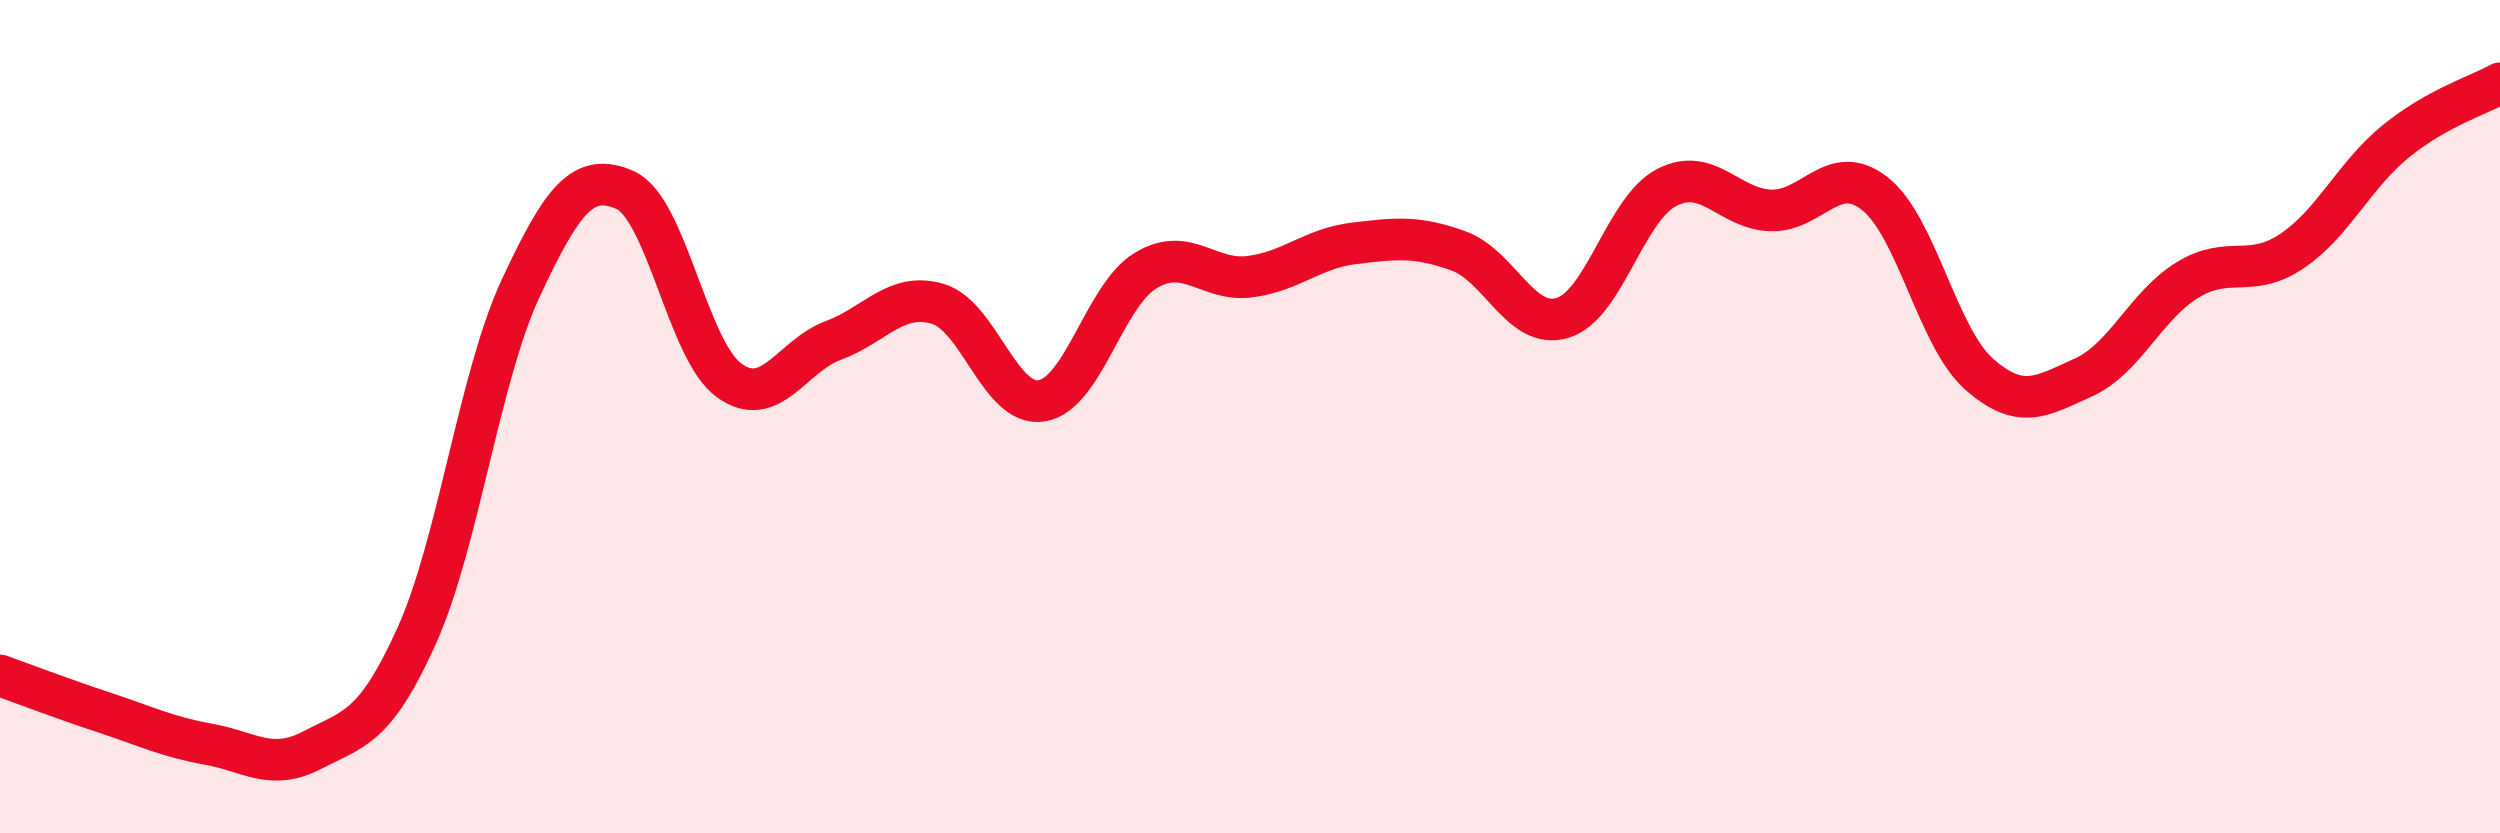
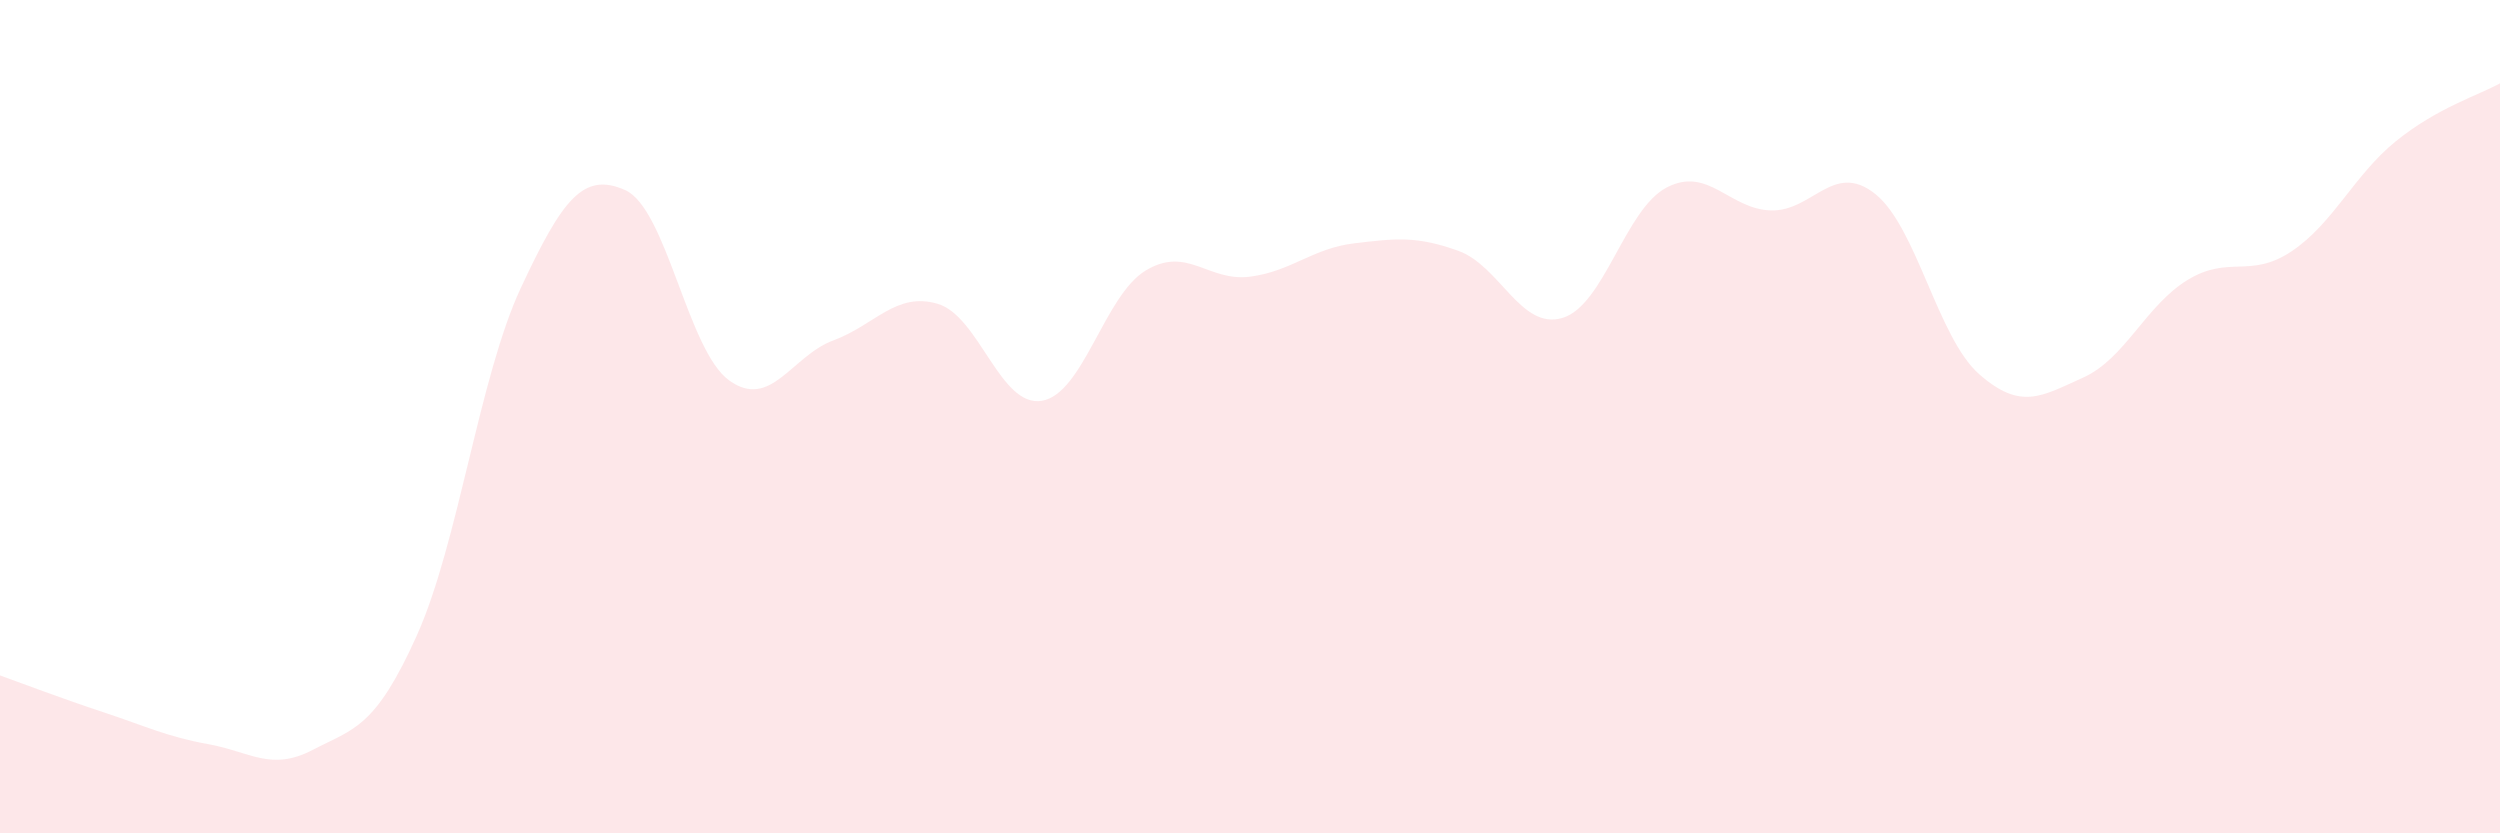
<svg xmlns="http://www.w3.org/2000/svg" width="60" height="20" viewBox="0 0 60 20">
  <path d="M 0,16.21 C 0.5,16.39 1.5,16.77 2.5,17.1 C 3.5,17.43 4,17.68 5,17.86 C 6,18.04 6.5,18.52 7.5,18 C 8.5,17.48 9,17.48 10,15.26 C 11,13.04 11.5,9.05 12.5,6.91 C 13.5,4.77 14,4.12 15,4.56 C 16,5 16.5,8.41 17.5,9.13 C 18.5,9.85 19,8.54 20,8.17 C 21,7.8 21.5,7 22.5,7.29 C 23.5,7.58 24,9.78 25,9.62 C 26,9.46 26.5,7.09 27.5,6.49 C 28.5,5.89 29,6.77 30,6.64 C 31,6.51 31.5,5.96 32.5,5.84 C 33.5,5.72 34,5.66 35,6.02 C 36,6.38 36.5,7.93 37.5,7.63 C 38.5,7.33 39,5.02 40,4.5 C 41,3.98 41.5,5.02 42.5,5.05 C 43.5,5.08 44,3.86 45,4.65 C 46,5.44 46.5,8.1 47.5,8.98 C 48.5,9.86 49,9.51 50,9.06 C 51,8.61 51.5,7.33 52.5,6.72 C 53.5,6.11 54,6.7 55,6.03 C 56,5.36 56.5,4.2 57.5,3.39 C 58.5,2.58 59.5,2.28 60,2L60 20L0 20Z" fill="#EB0A25" opacity="0.1" stroke-linecap="round" stroke-linejoin="round" />
-   <path d="M 0,16.21 C 0.5,16.39 1.5,16.77 2.5,17.1 C 3.5,17.43 4,17.68 5,17.86 C 6,18.04 6.5,18.52 7.5,18 C 8.5,17.48 9,17.48 10,15.26 C 11,13.04 11.5,9.05 12.5,6.91 C 13.5,4.77 14,4.12 15,4.56 C 16,5 16.5,8.41 17.5,9.13 C 18.5,9.85 19,8.54 20,8.17 C 21,7.8 21.5,7 22.5,7.29 C 23.5,7.58 24,9.78 25,9.62 C 26,9.46 26.5,7.09 27.5,6.49 C 28.5,5.89 29,6.77 30,6.64 C 31,6.51 31.5,5.96 32.5,5.84 C 33.5,5.72 34,5.66 35,6.02 C 36,6.38 36.5,7.93 37.5,7.63 C 38.5,7.33 39,5.02 40,4.5 C 41,3.98 41.5,5.02 42.5,5.05 C 43.5,5.08 44,3.86 45,4.65 C 46,5.44 46.5,8.1 47.5,8.98 C 48.5,9.86 49,9.51 50,9.06 C 51,8.61 51.5,7.33 52.5,6.72 C 53.5,6.11 54,6.7 55,6.03 C 56,5.36 56.5,4.2 57.5,3.39 C 58.5,2.58 59.5,2.28 60,2" stroke="#EB0A25" stroke-width="1" fill="none" stroke-linecap="round" stroke-linejoin="round" />
</svg>